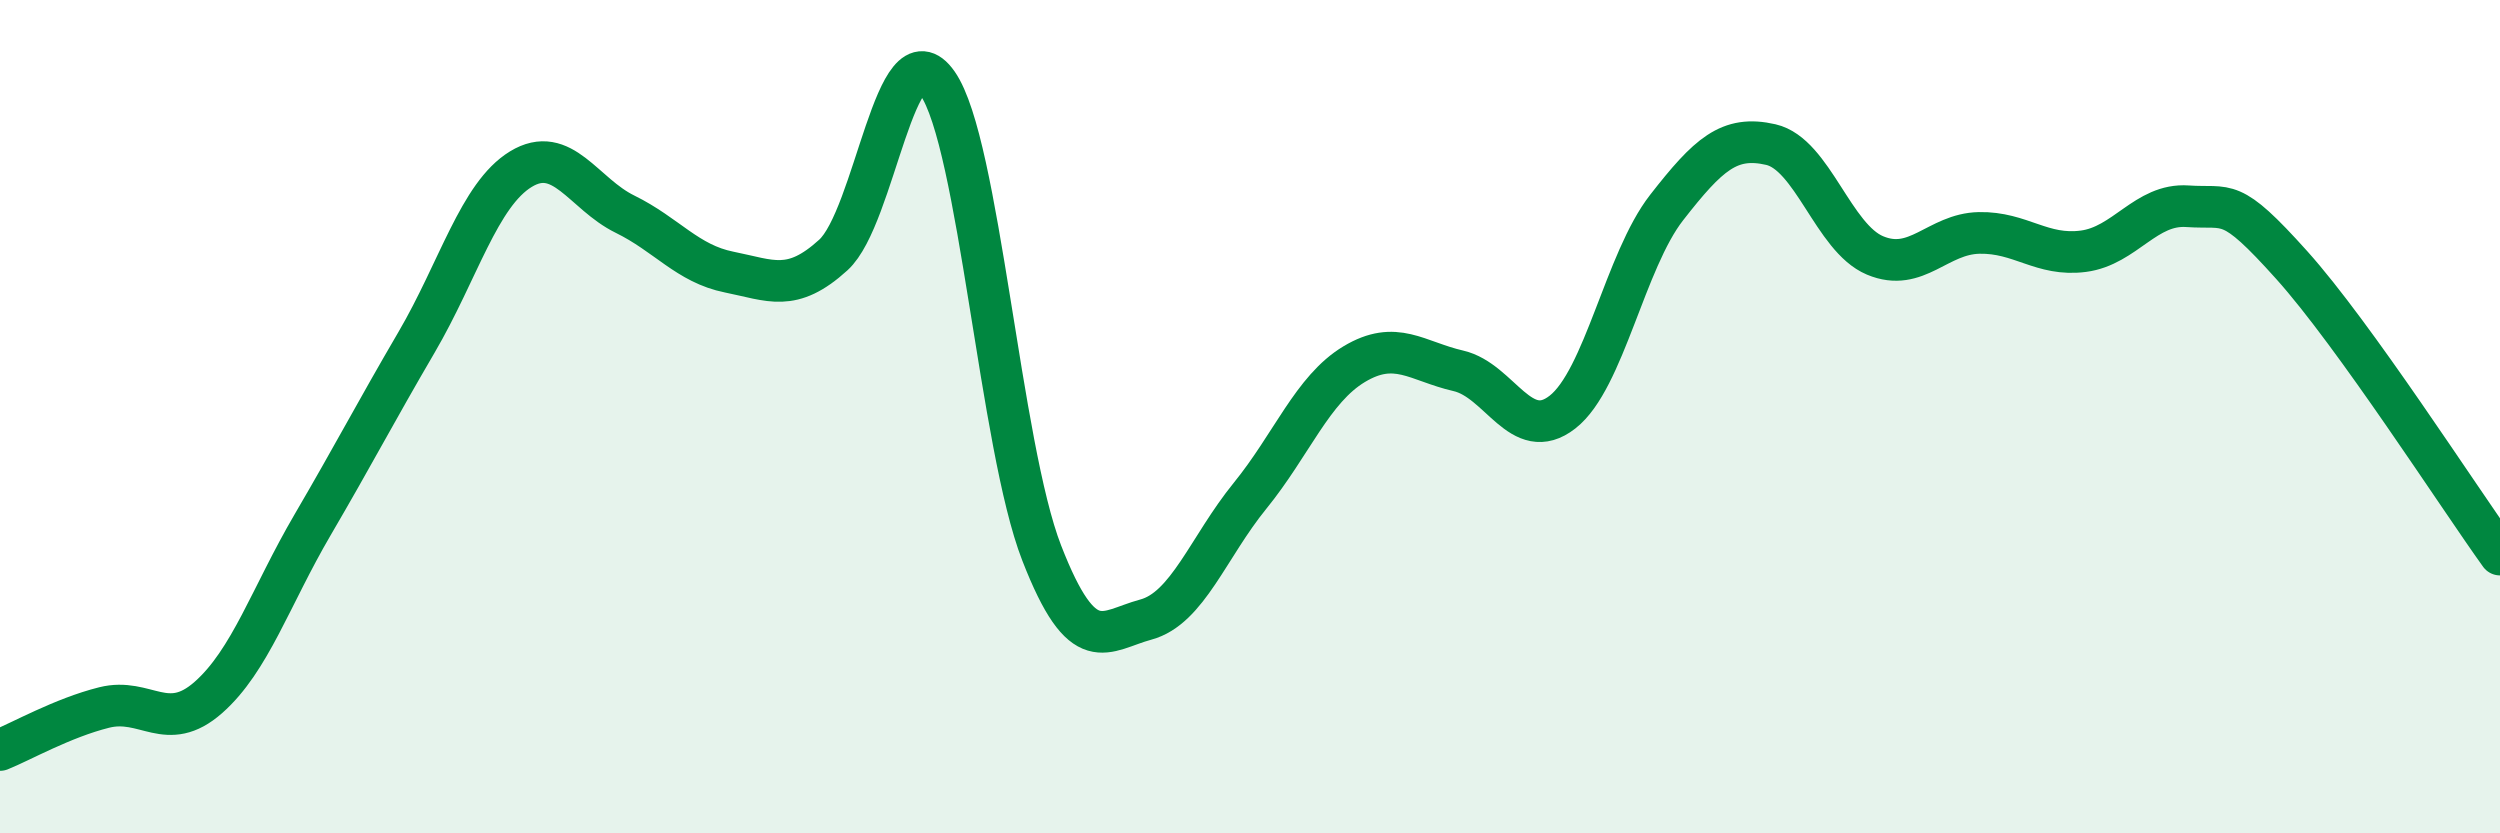
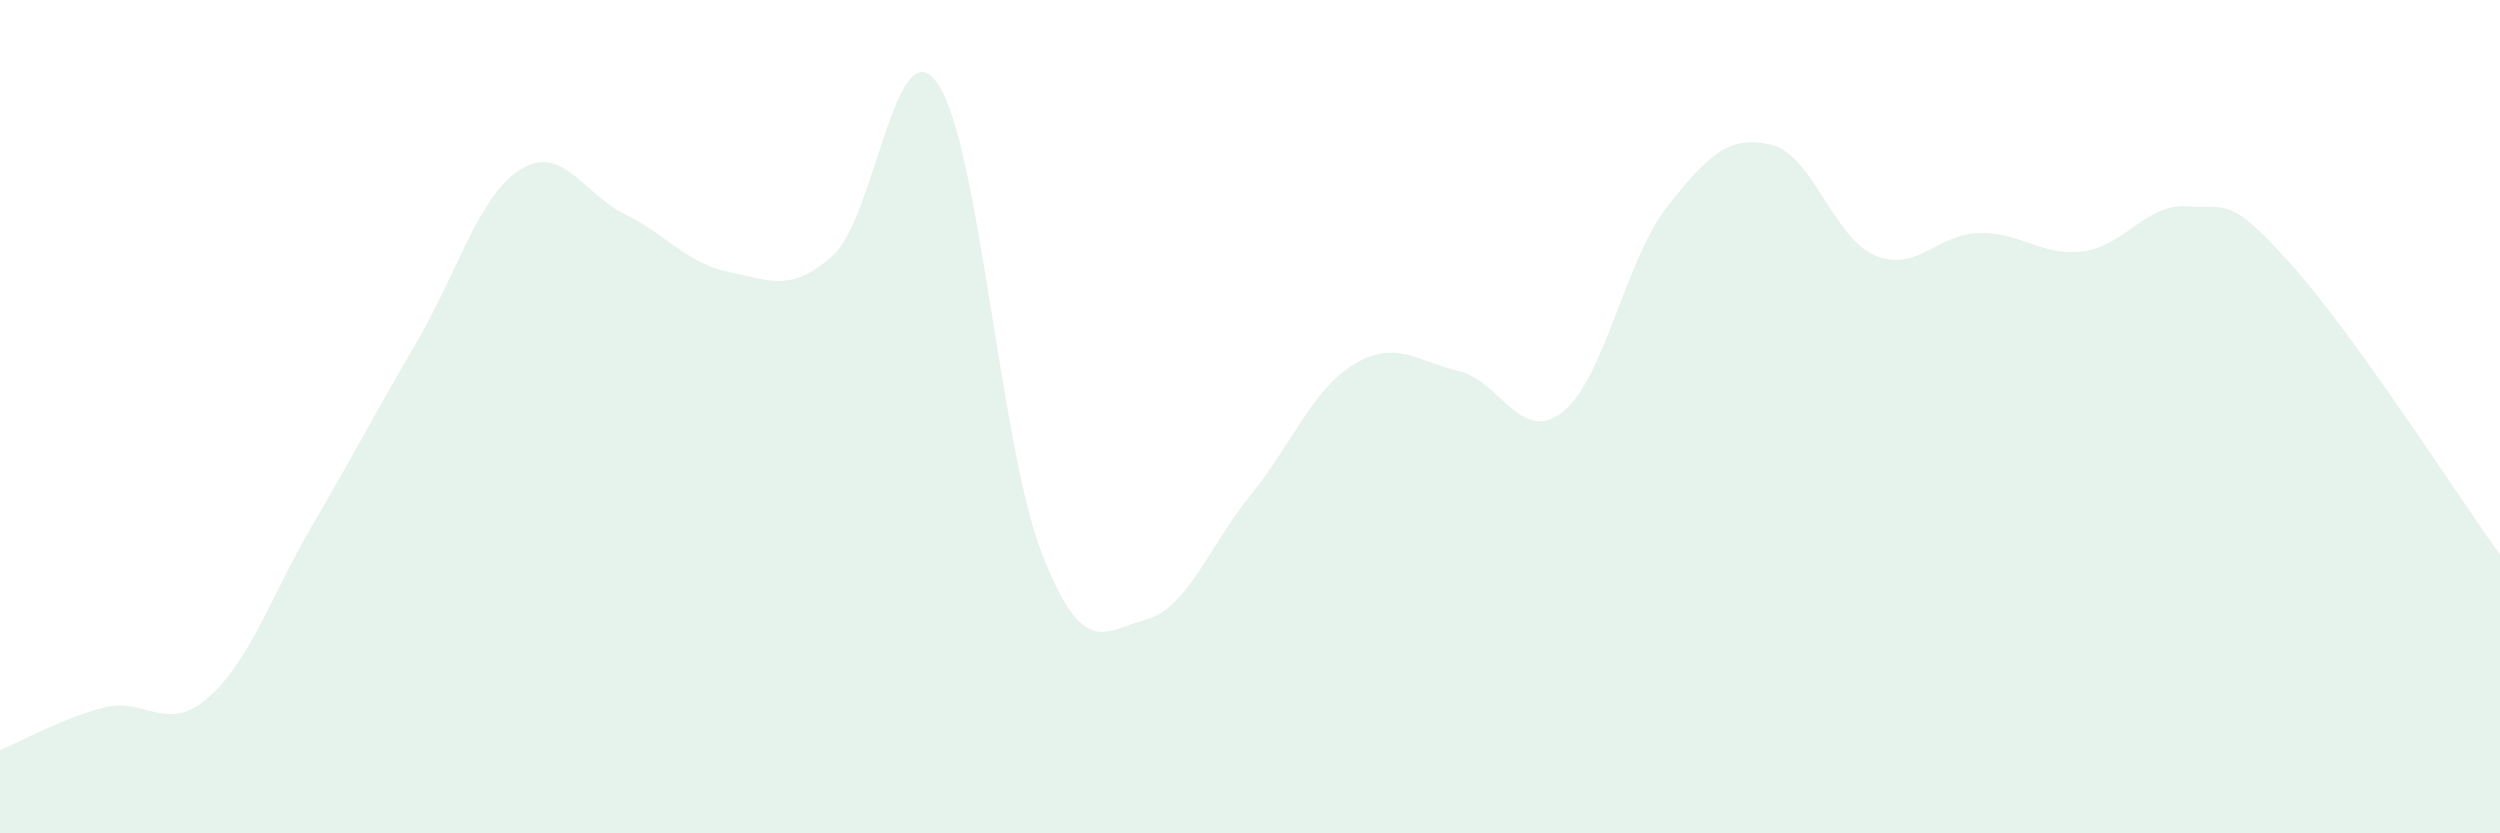
<svg xmlns="http://www.w3.org/2000/svg" width="60" height="20" viewBox="0 0 60 20">
-   <path d="M 0,18 C 0.5,17.8 1.5,17.23 2.5,16.98 C 3.5,16.73 4,17.62 5,16.74 C 6,15.86 6.5,14.31 7.5,12.6 C 8.5,10.89 9,9.92 10,8.21 C 11,6.5 11.5,4.67 12.5,4.06 C 13.5,3.45 14,4.65 15,5.14 C 16,5.63 16.5,6.33 17.5,6.53 C 18.5,6.73 19,7.03 20,6.12 C 21,5.21 21.5,0.57 22.5,2 C 23.5,3.43 24,10.7 25,13.27 C 26,15.84 26.5,15.14 27.5,14.87 C 28.5,14.6 29,13.13 30,11.9 C 31,10.67 31.5,9.34 32.5,8.74 C 33.5,8.14 34,8.67 35,8.9 C 36,9.13 36.5,10.67 37.5,9.89 C 38.5,9.11 39,6.26 40,4.98 C 41,3.7 41.5,3.24 42.5,3.47 C 43.5,3.7 44,5.71 45,6.13 C 46,6.55 46.5,5.61 47.5,5.59 C 48.5,5.57 49,6.16 50,6.03 C 51,5.9 51.5,4.88 52.5,4.95 C 53.5,5.02 53.5,4.69 55,6.36 C 56.5,8.03 59,11.92 60,13.31L60 20L0 20Z" fill="#008740" opacity="0.1" stroke-linecap="round" stroke-linejoin="round" />
-   <path d="M 0,18 C 0.5,17.8 1.5,17.23 2.5,16.98 C 3.5,16.73 4,17.62 5,16.74 C 6,15.86 6.5,14.31 7.5,12.6 C 8.5,10.89 9,9.92 10,8.21 C 11,6.5 11.5,4.67 12.5,4.06 C 13.5,3.45 14,4.65 15,5.14 C 16,5.63 16.5,6.33 17.5,6.53 C 18.5,6.73 19,7.03 20,6.12 C 21,5.21 21.5,0.57 22.5,2 C 23.5,3.43 24,10.7 25,13.27 C 26,15.84 26.5,15.14 27.5,14.87 C 28.5,14.6 29,13.13 30,11.9 C 31,10.67 31.5,9.34 32.5,8.74 C 33.5,8.14 34,8.67 35,8.9 C 36,9.13 36.5,10.67 37.5,9.89 C 38.5,9.11 39,6.26 40,4.98 C 41,3.7 41.5,3.24 42.5,3.47 C 43.5,3.7 44,5.71 45,6.13 C 46,6.55 46.5,5.61 47.5,5.59 C 48.5,5.57 49,6.16 50,6.03 C 51,5.9 51.5,4.88 52.5,4.95 C 53.5,5.02 53.5,4.69 55,6.36 C 56.5,8.03 59,11.92 60,13.31" stroke="#008740" stroke-width="1" fill="none" stroke-linecap="round" stroke-linejoin="round" />
+   <path d="M 0,18 C 0.5,17.8 1.5,17.23 2.5,16.98 C 3.5,16.73 4,17.62 5,16.74 C 6,15.86 6.5,14.31 7.5,12.6 C 8.5,10.89 9,9.92 10,8.21 C 11,6.5 11.5,4.67 12.5,4.06 C 13.5,3.45 14,4.65 15,5.14 C 16,5.63 16.5,6.33 17.5,6.53 C 18.5,6.73 19,7.03 20,6.12 C 21,5.21 21.5,0.57 22.5,2 C 23.5,3.43 24,10.7 25,13.27 C 26,15.84 26.5,15.14 27.5,14.87 C 28.5,14.6 29,13.13 30,11.9 C 31,10.67 31.5,9.34 32.5,8.74 C 33.5,8.14 34,8.67 35,8.9 C 36,9.13 36.5,10.67 37.5,9.89 C 38.5,9.11 39,6.26 40,4.98 C 41,3.7 41.5,3.24 42.5,3.47 C 43.5,3.7 44,5.71 45,6.13 C 46,6.55 46.5,5.61 47.5,5.59 C 48.5,5.57 49,6.16 50,6.03 C 51,5.9 51.5,4.88 52.5,4.95 C 53.5,5.02 53.5,4.69 55,6.36 C 56.5,8.03 59,11.92 60,13.31L60 20L0 20" fill="#008740" opacity="0.1" stroke-linecap="round" stroke-linejoin="round" />
</svg>